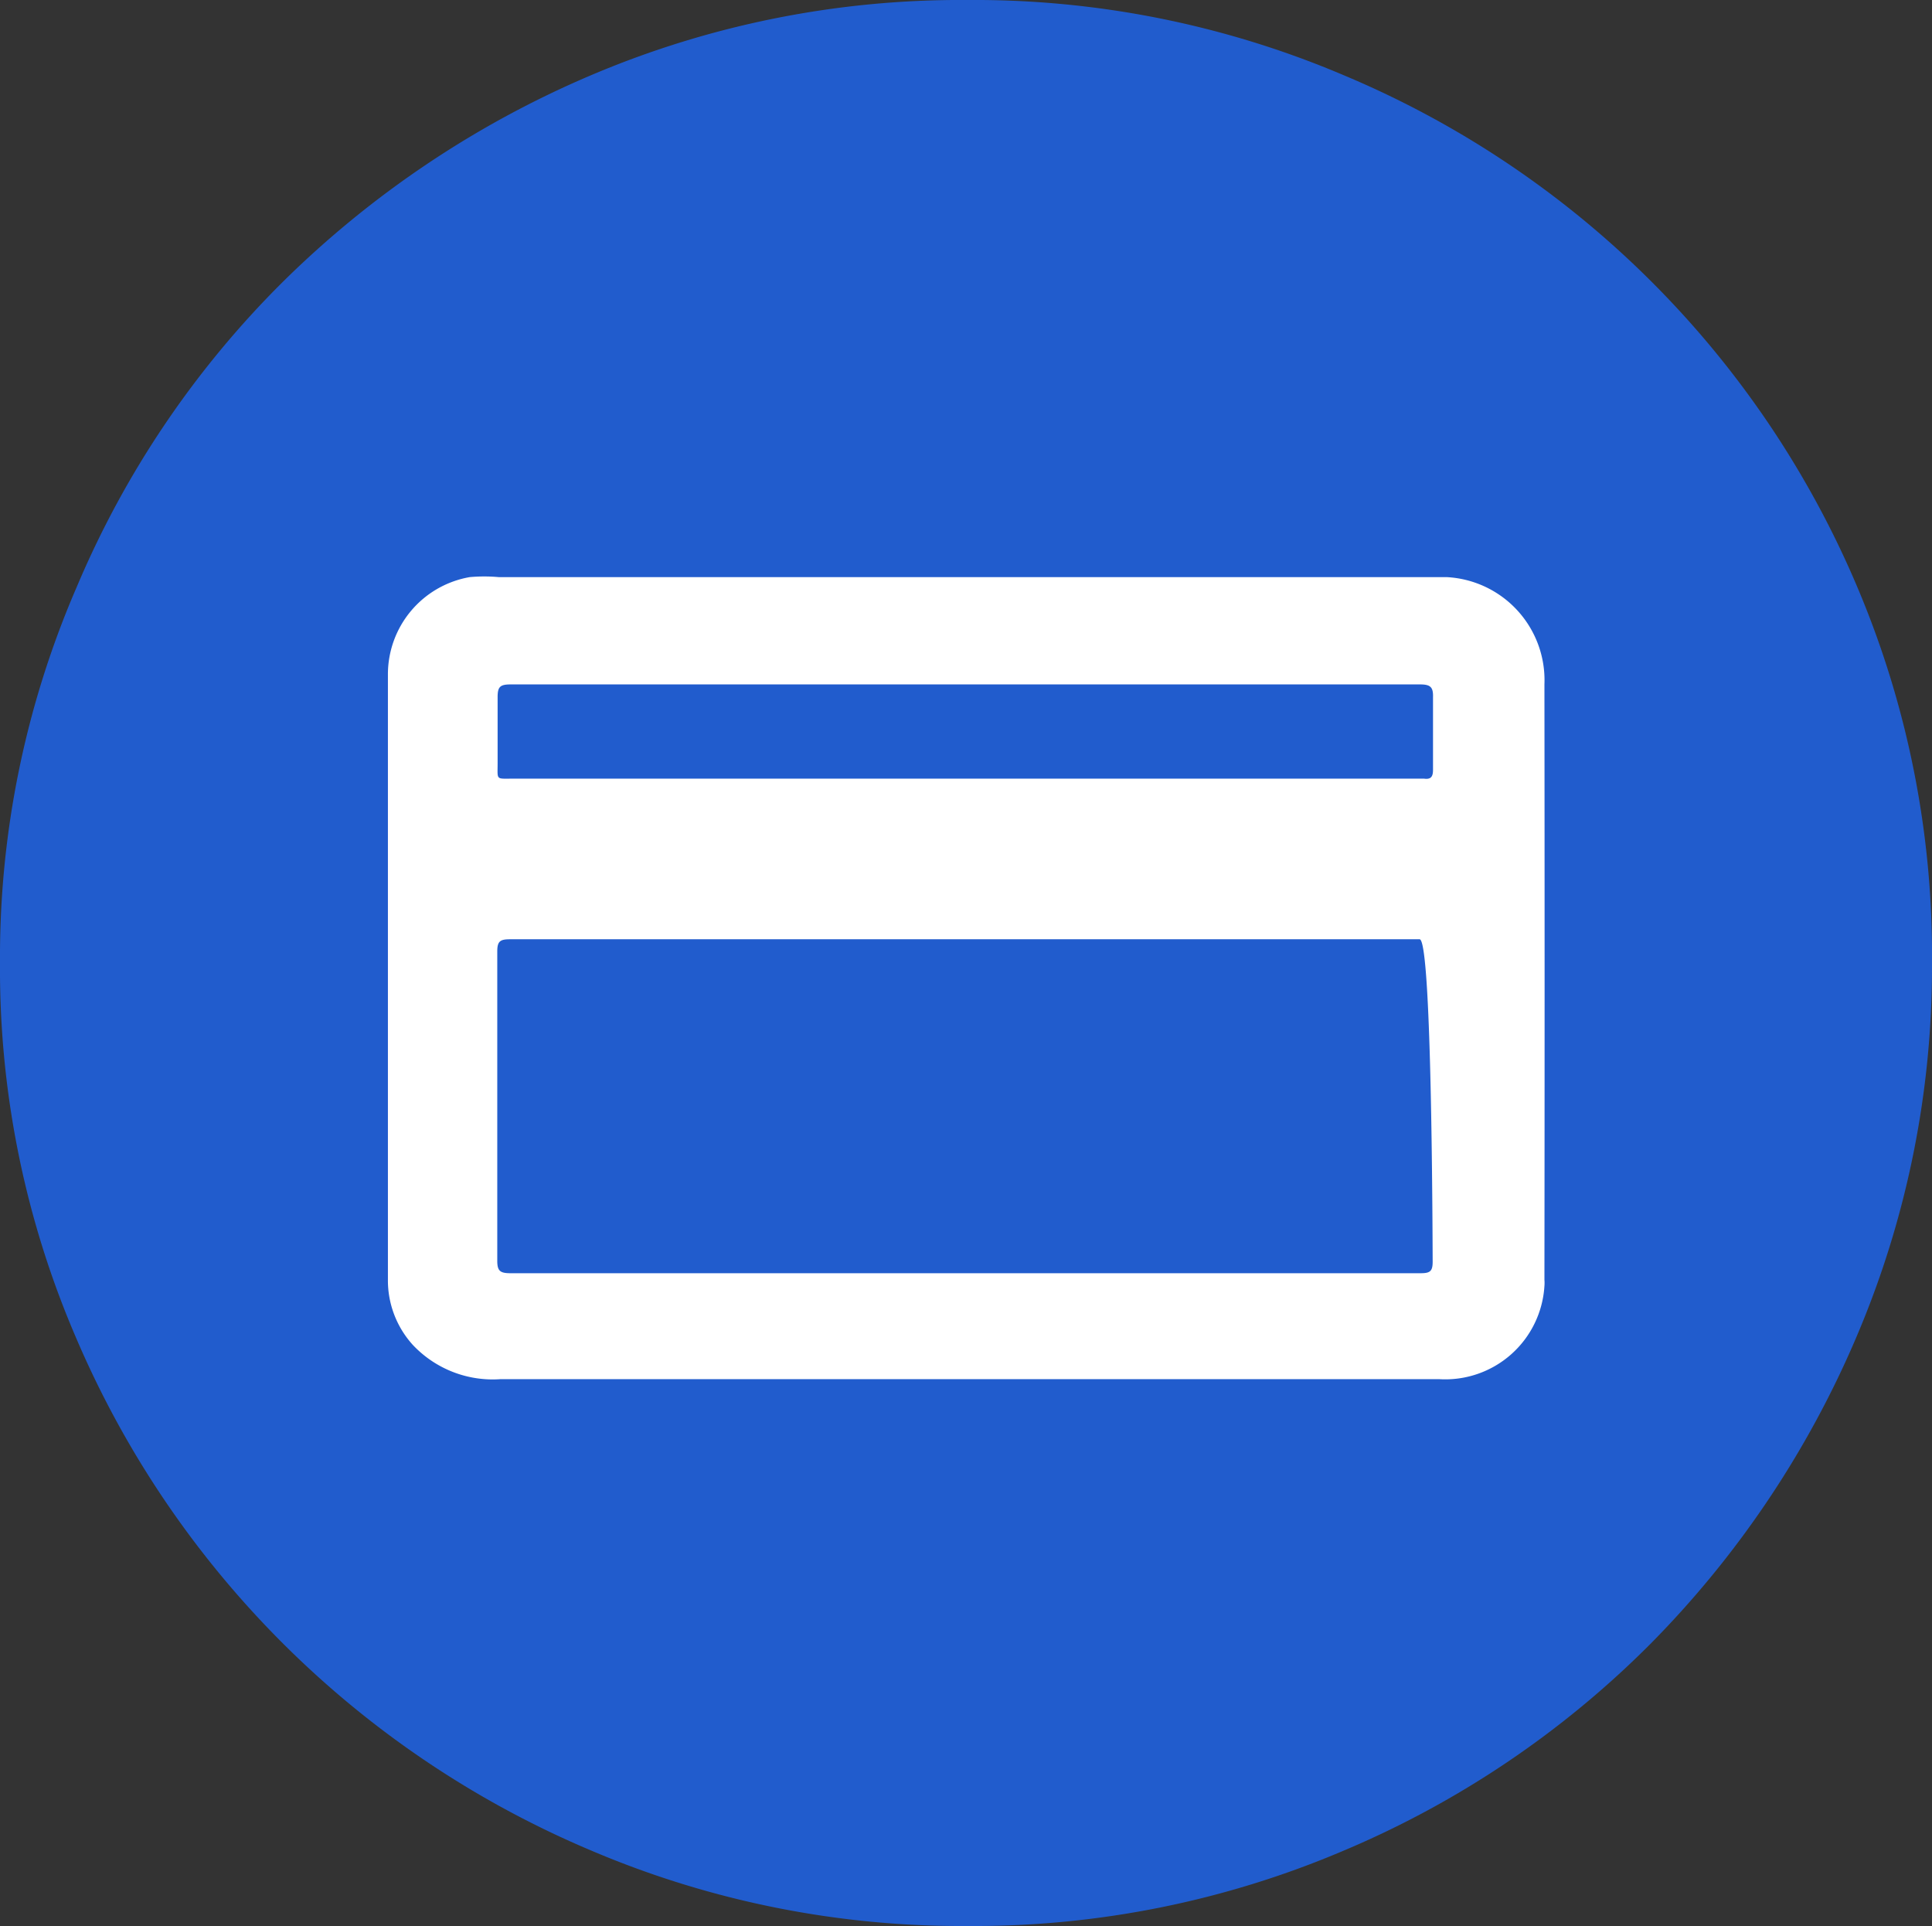
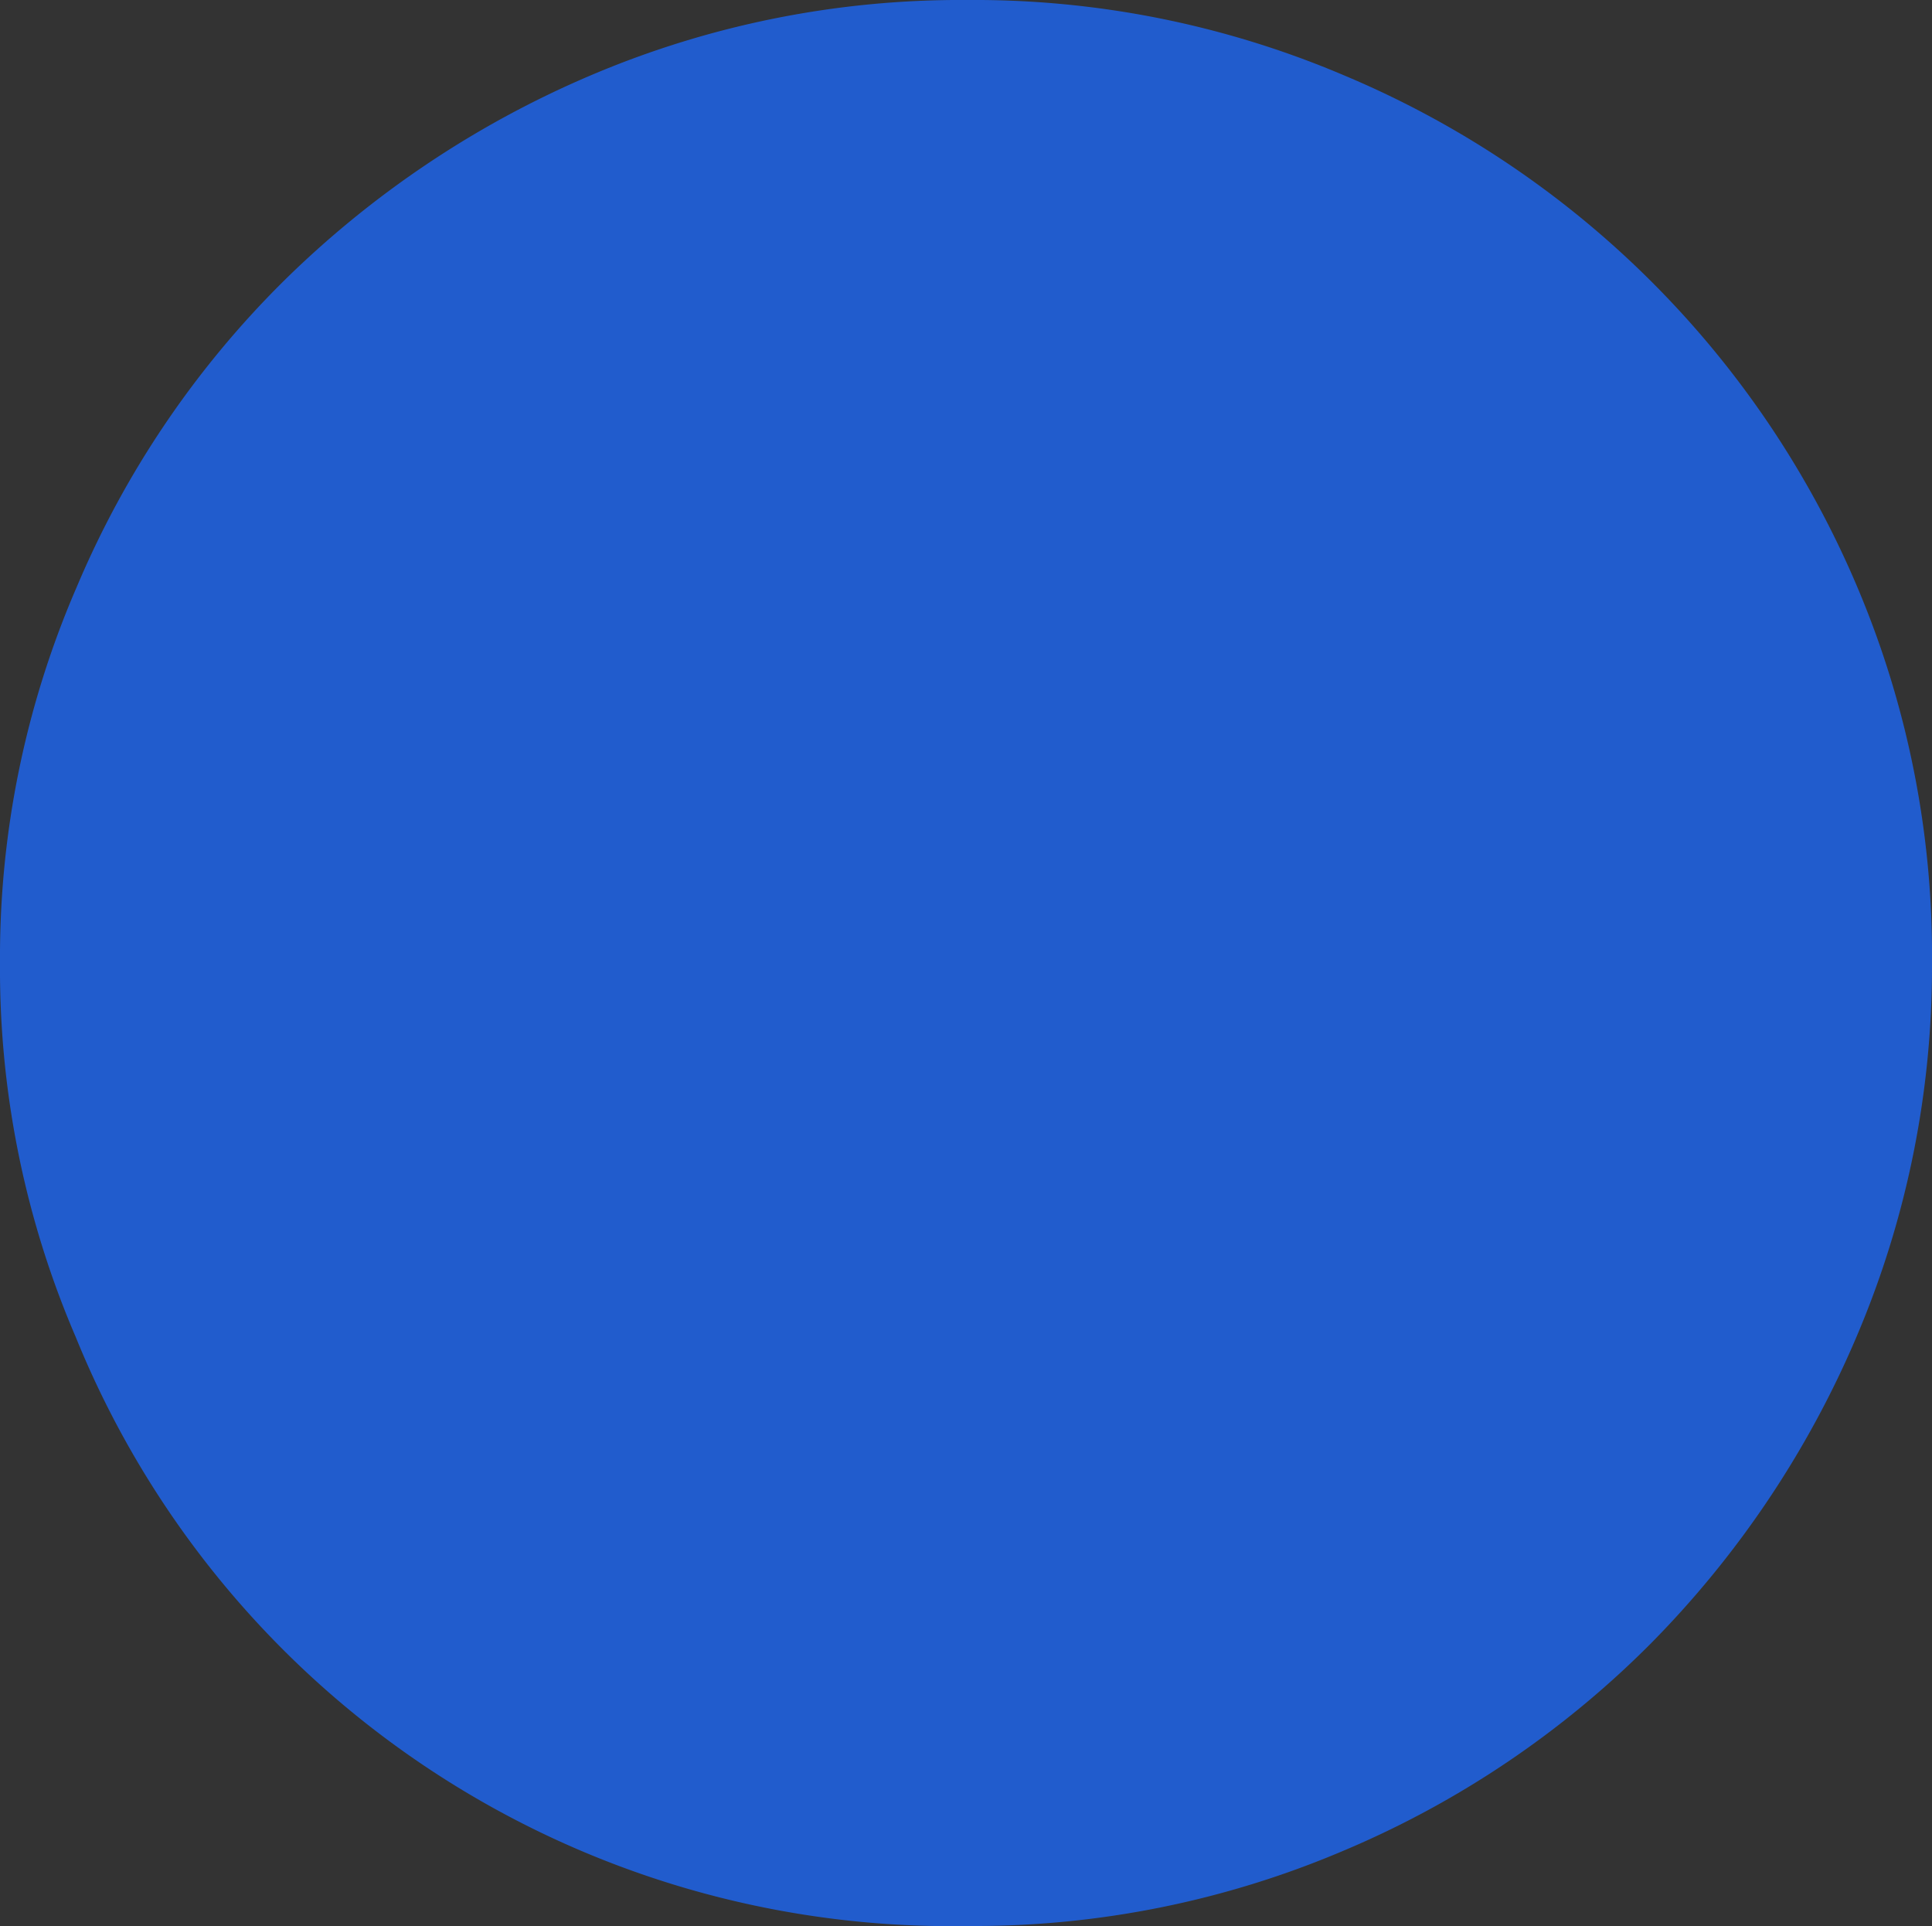
<svg xmlns="http://www.w3.org/2000/svg" id="Layer_1" data-name="Layer 1" viewBox="0 0 56.18 56">
  <rect x="0" y="0" width="56.18" height="56" fill="#333333" stroke="none" />
  <defs>
    <style>.cls-1{fill:none;}.cls-2{fill:#215ccd;}.cls-3{clip-path:url(#clip-path);}.cls-4{fill:#fff;}</style>
    <clipPath id="clip-path" transform="translate(0 0)">
-       <rect class="cls-1" x="8.46" y="8.37" width="39.25" height="39.25" />
-     </clipPath>
+       </clipPath>
  </defs>
  <g id="Group_6" data-name="Group 6">
-     <path id="Path" class="cls-2" d="M28.13,56a27.41,27.41,0,0,0,10.94-2.19,27.86,27.86,0,0,0,8.91-6,28.59,28.59,0,0,0,6-8.93A27.42,27.42,0,0,0,56.18,28,27.42,27.42,0,0,0,54,17.05,27.93,27.93,0,0,0,39.08,2.19,27.46,27.46,0,0,0,28.13,0,27.46,27.46,0,0,0,17.18,2.19a28.73,28.73,0,0,0-8.95,6,27.63,27.63,0,0,0-6,8.88A27.07,27.07,0,0,0,0,28,27.07,27.07,0,0,0,2.2,38.87a28.19,28.19,0,0,0,15,14.94A27.46,27.46,0,0,0,28.13,56Z" transform="translate(0 0)" />
+     <path id="Path" class="cls-2" d="M28.13,56a27.41,27.41,0,0,0,10.94-2.19,27.86,27.86,0,0,0,8.91-6,28.59,28.59,0,0,0,6-8.93A27.42,27.42,0,0,0,56.18,28,27.42,27.42,0,0,0,54,17.05,27.93,27.93,0,0,0,39.08,2.19,27.46,27.46,0,0,0,28.13,0,27.46,27.46,0,0,0,17.18,2.19a28.73,28.73,0,0,0-8.95,6,27.63,27.63,0,0,0-6,8.88A27.07,27.07,0,0,0,0,28,27.07,27.07,0,0,0,2.2,38.87A27.46,27.46,0,0,0,28.13,56Z" transform="translate(0 0)" />
    <g class="cls-3">
      <g id="Mask_Group_38" data-name="Mask Group 38">
-         <path id="Path_9992" data-name="Path 9992" class="cls-4" d="M44.91,19.9a3,3,0,0,0-2.85-3.12H14.5a4.74,4.74,0,0,0-.84,0,2.87,2.87,0,0,0-2.38,2.83c0,2.88,0,5.77,0,8.65V37.2A2.79,2.79,0,0,0,12,39.1a3.19,3.19,0,0,0,2.56,1H41.84a2.89,2.89,0,0,0,3.07-2.71,1.09,1.09,0,0,0,0-.18Q44.92,28.58,44.91,19.9Zm-30.07,0H41.29c.31,0,.39.08.38.38,0,.7,0,1.4,0,2.1,0,.19-.05.29-.26.26H14.92c-.51,0-.45.05-.45-.44,0-.64,0-1.29,0-1.93,0-.3.07-.37.38-.37ZM41.66,36.68c0,.28-.07.34-.35.34-9.94,0-16.54,0-26.47,0-.3,0-.38-.07-.38-.36,0-3,0-6,0-9,0-.3.09-.35.38-.35,5,0,6.61,0,11.59,0H41.28c.31,0,.37,6.4.38,9.4Z" transform="translate(0 0)" />
-       </g>
+         </g>
    </g>
  </g>
</svg>